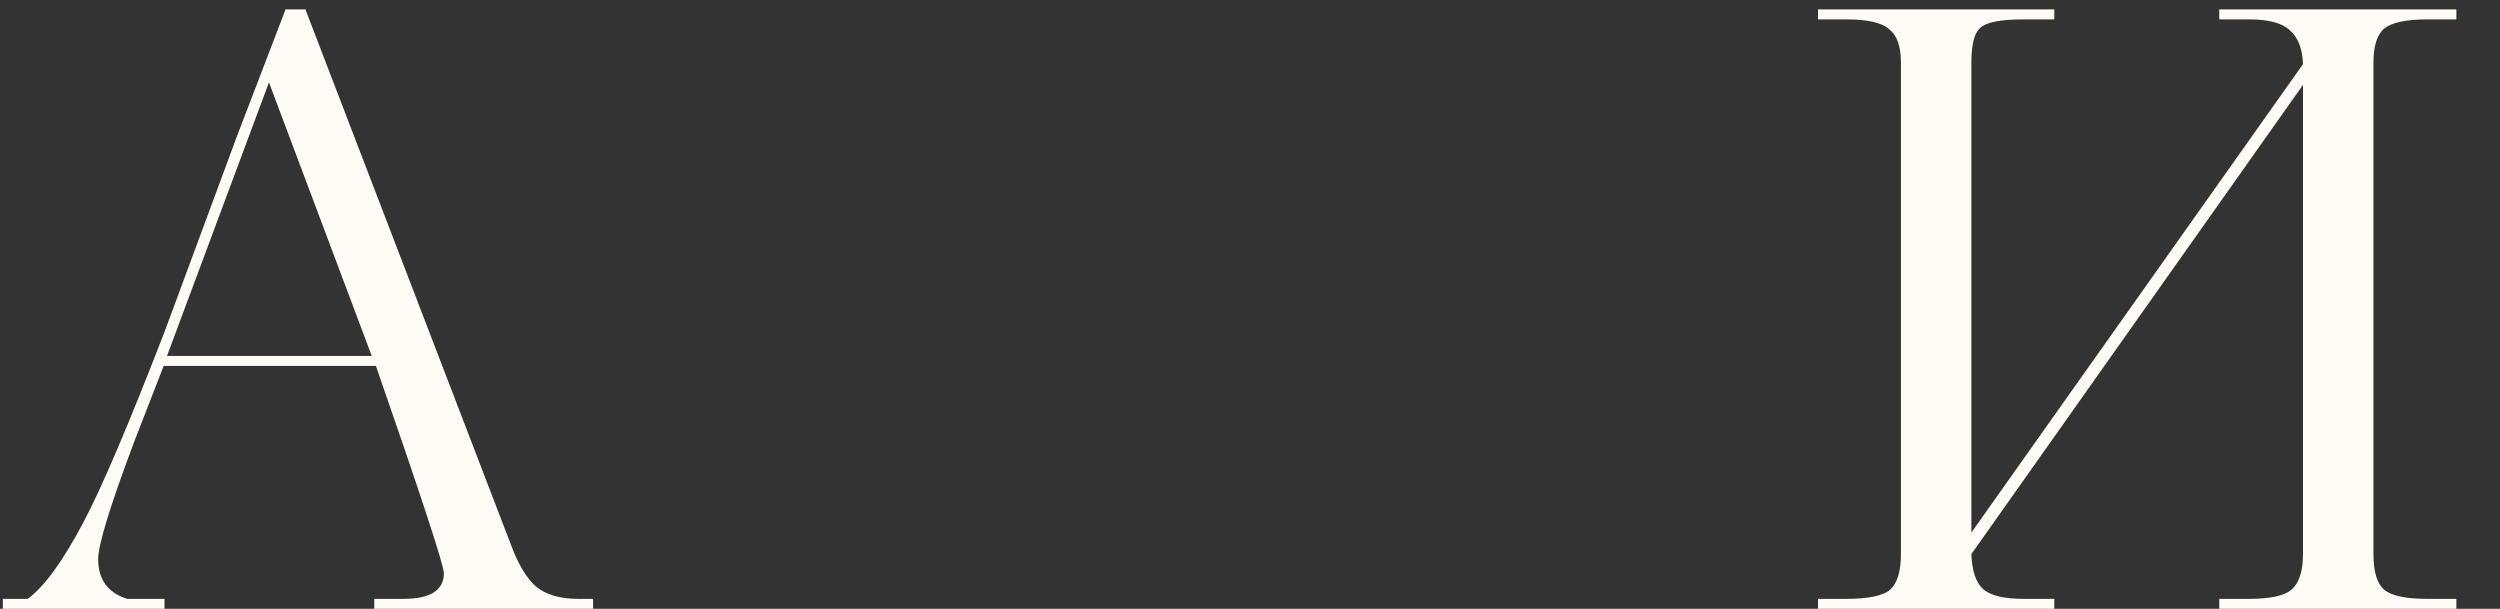
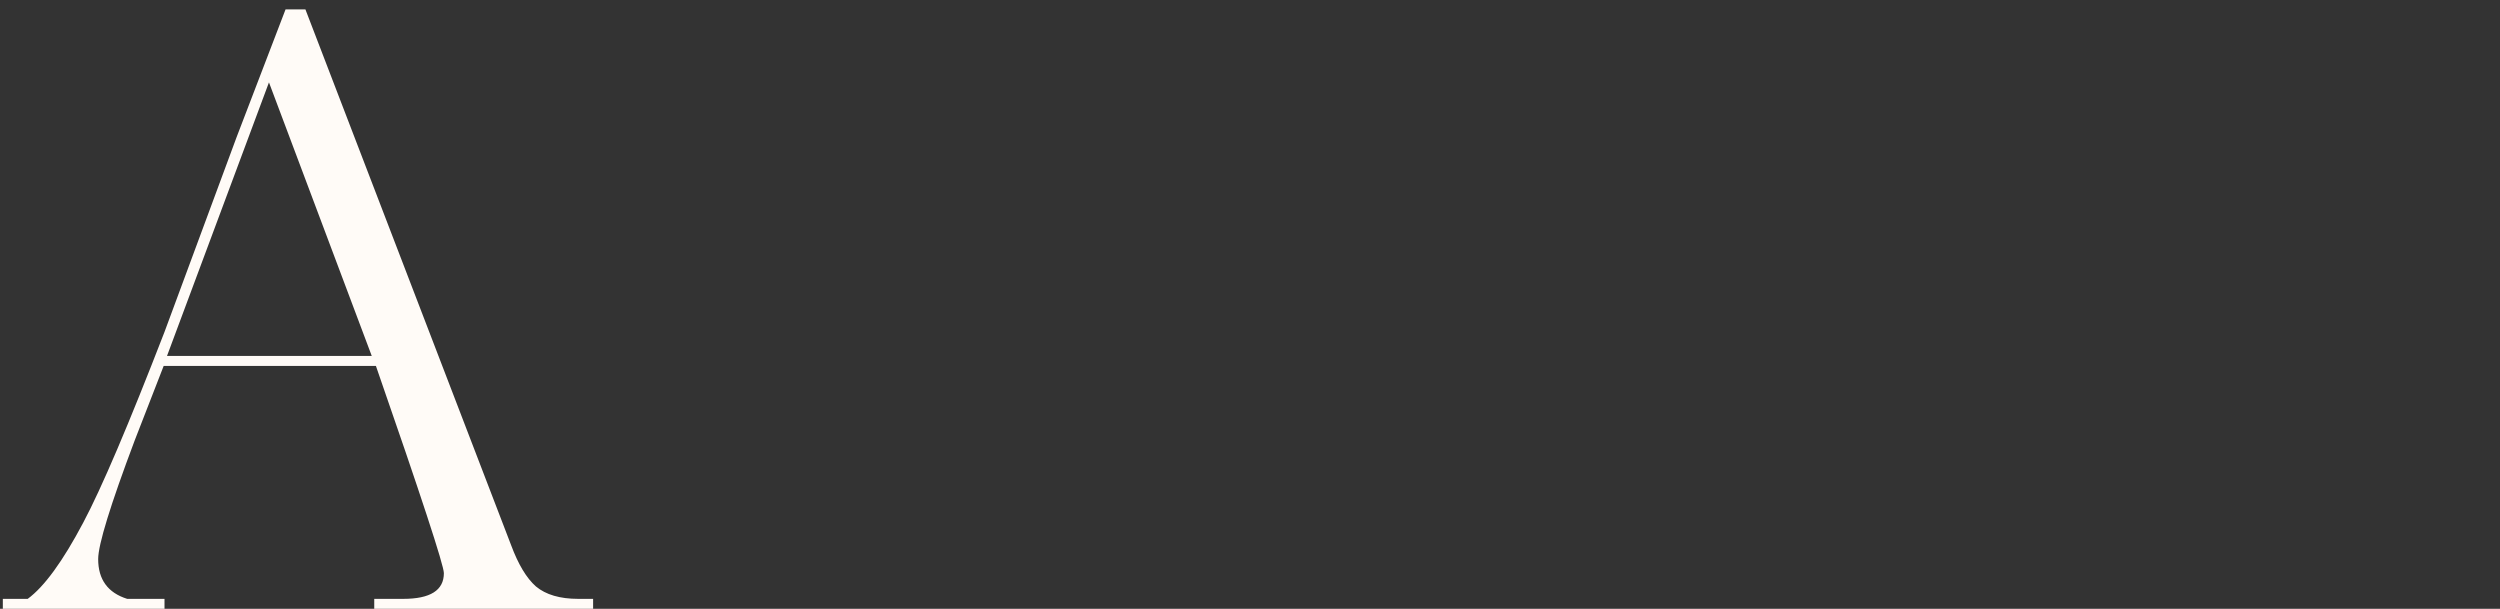
<svg xmlns="http://www.w3.org/2000/svg" width="193" height="47" viewBox="0 0 193 47" fill="none">
  <rect x="0" y="0" width="193" height="47" fill="#333333" stroke="none" />
  <path d="M45.788 46.232V47H28.892V46.232H31.131C33.222 46.232 34.267 45.571 34.267 44.248C34.267 43.651 32.518 38.317 29.02 28.248H12.636L10.396 34.008C8.518 39 7.579 42.051 7.579 43.16C7.579 44.739 8.326 45.763 9.819 46.232H12.7V47H0.219V46.232H2.139C3.419 45.293 4.849 43.331 6.427 40.344C7.835 37.699 9.926 32.792 12.7 25.624L18.267 10.584L22.044 0.728H23.579L39.452 42.072C40.006 43.565 40.646 44.632 41.371 45.272C42.139 45.912 43.227 46.232 44.636 46.232H45.788ZM12.892 27.48H28.7L20.764 6.36L12.892 27.48Z" fill="#FFFBF7" />
-   <path d="M189.631 46.232V47H171.327V46.232H173.631C175.252 46.232 176.34 45.997 176.895 45.528C177.492 45.016 177.791 44.099 177.791 42.776V6.552L152.191 42.776C152.234 44.056 152.532 44.952 153.087 45.464C153.642 45.976 154.687 46.232 156.223 46.232H158.591V47H140.351V46.232H142.527C144.234 46.232 145.364 45.997 145.919 45.528C146.474 45.016 146.751 44.099 146.751 42.776V4.824C146.751 3.587 146.452 2.733 145.855 2.264C145.3 1.752 144.191 1.496 142.527 1.496H140.351V0.728H158.591V1.496H156.223C154.474 1.496 153.364 1.709 152.895 2.136C152.426 2.52 152.191 3.416 152.191 4.824V41.112L177.791 4.952C177.748 3.757 177.407 2.883 176.767 2.328C176.17 1.773 175.124 1.496 173.631 1.496H171.327V0.728H189.631V1.496H187.391C185.77 1.496 184.66 1.731 184.063 2.2C183.508 2.669 183.231 3.544 183.231 4.824V42.776C183.231 44.141 183.508 45.059 184.063 45.528C184.618 45.997 185.727 46.232 187.391 46.232H189.631Z" fill="#FFFBF7" />
</svg>